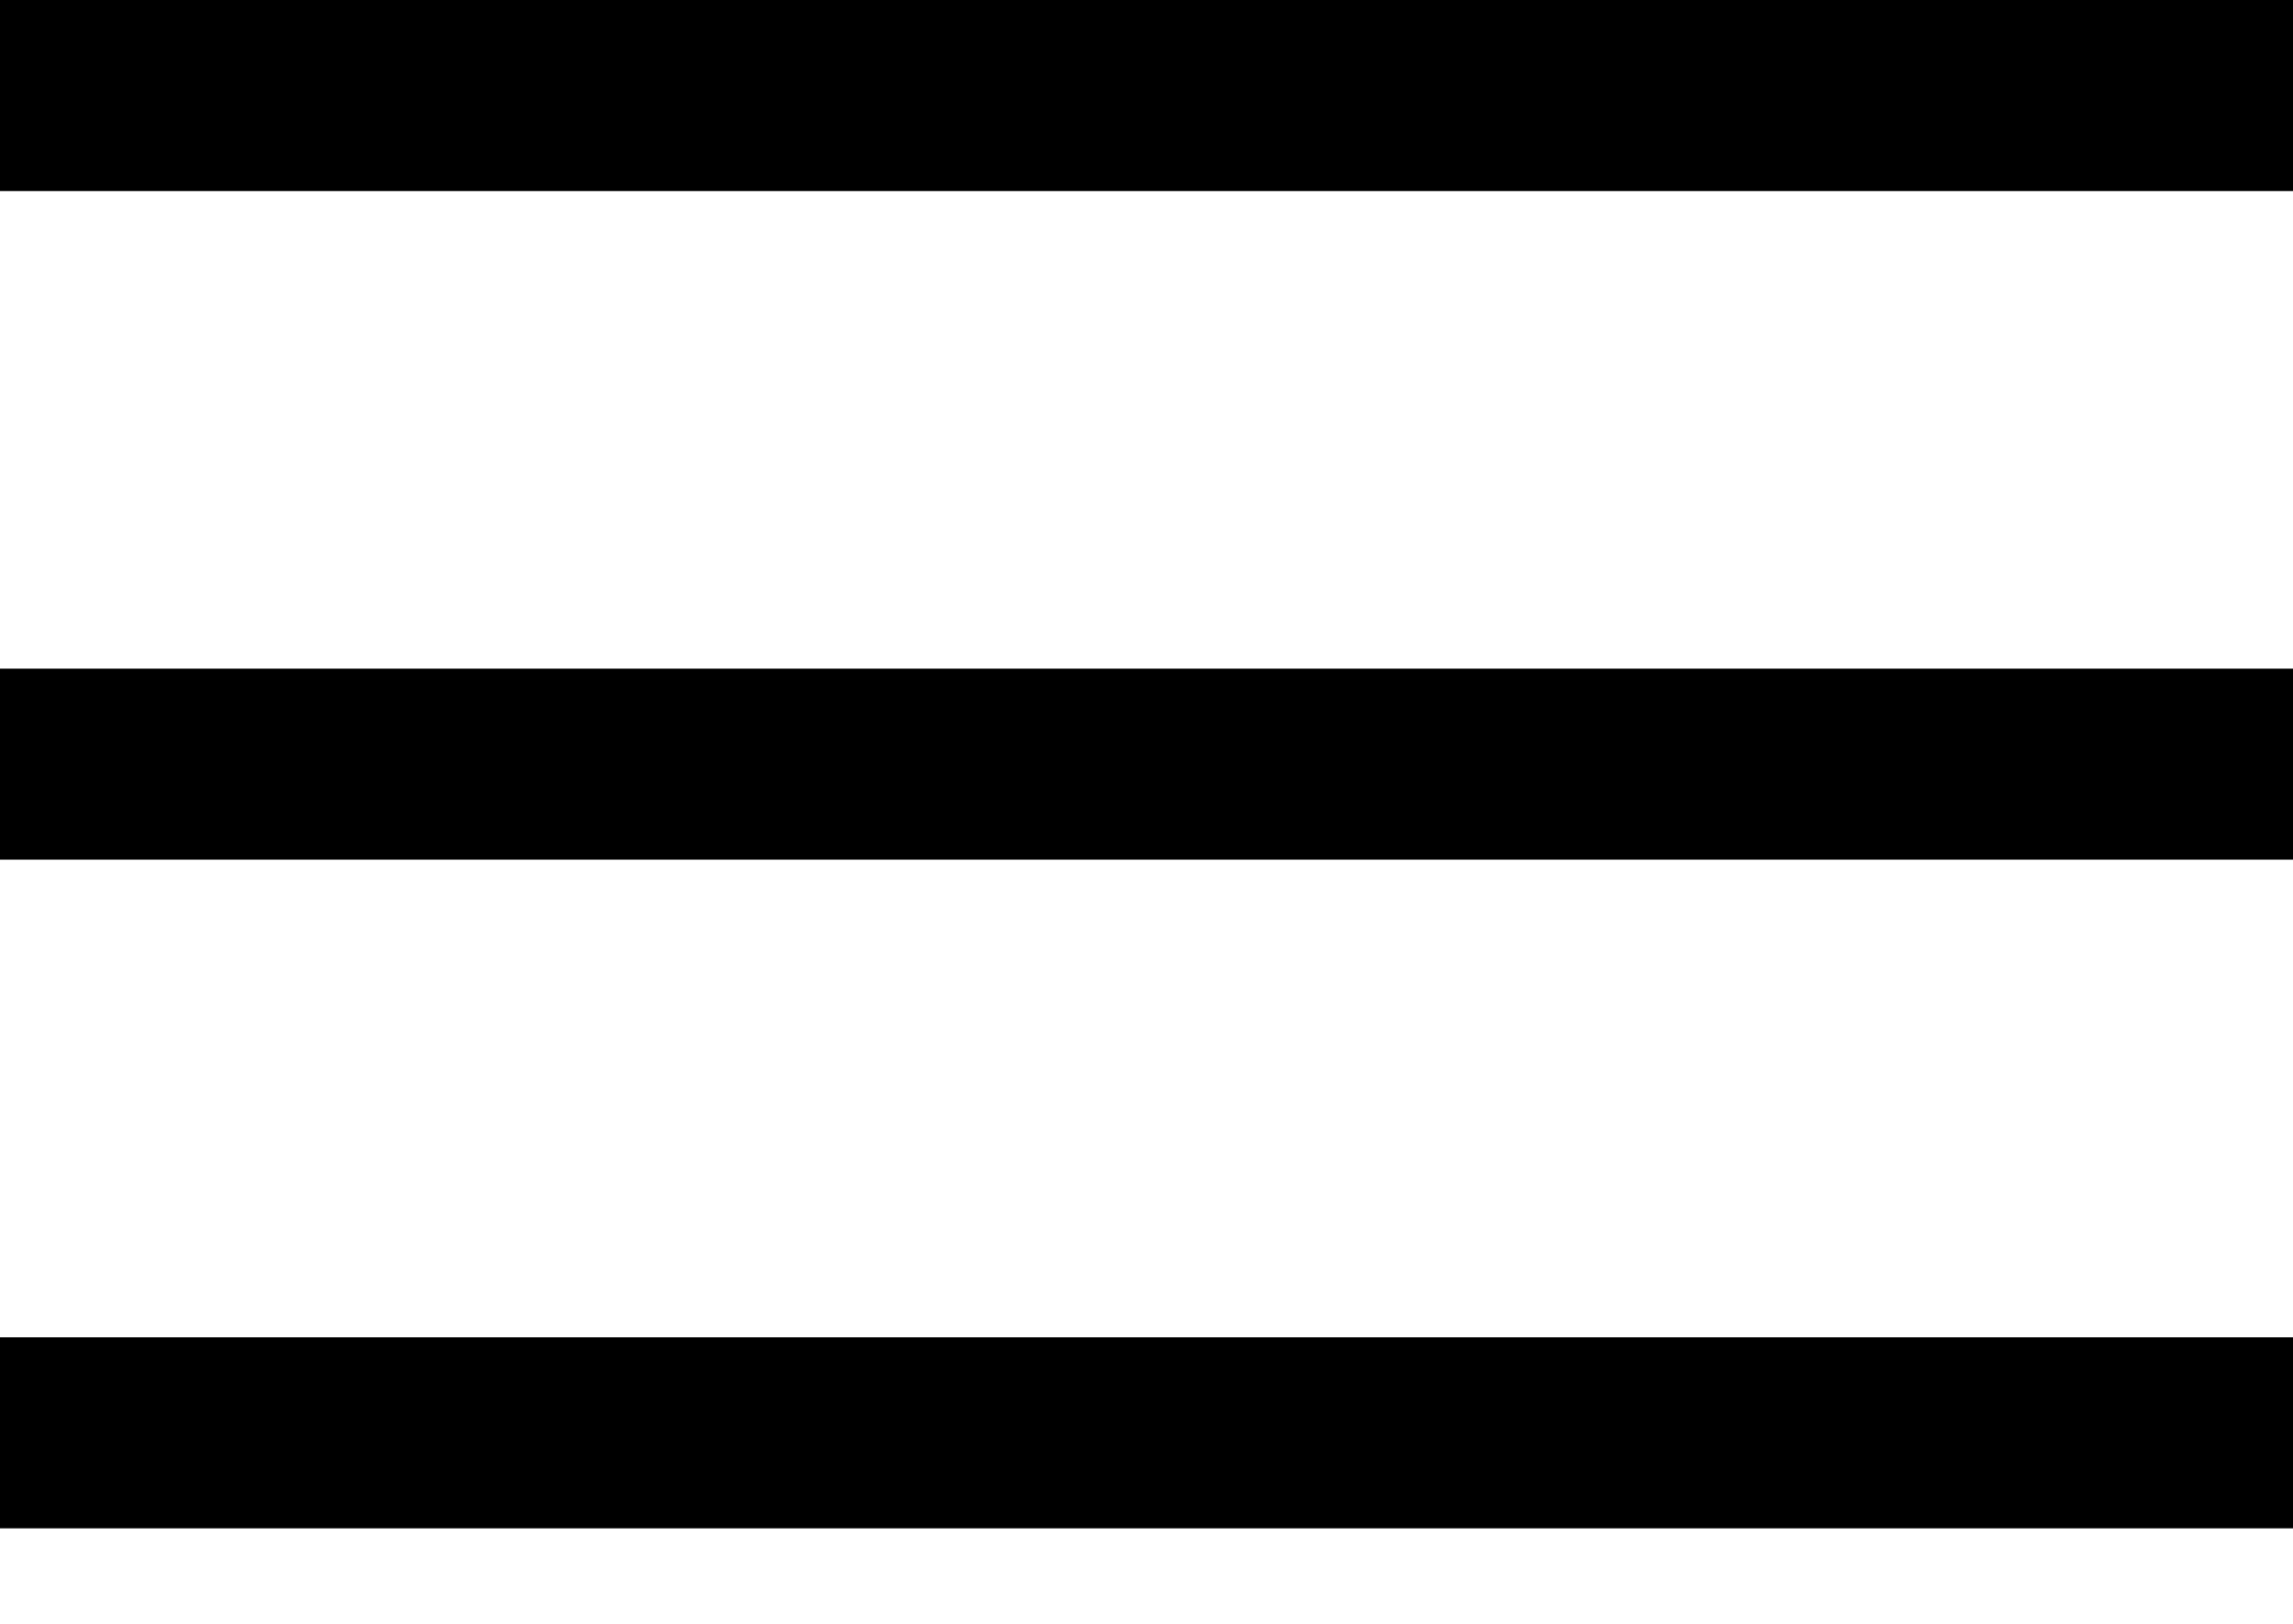
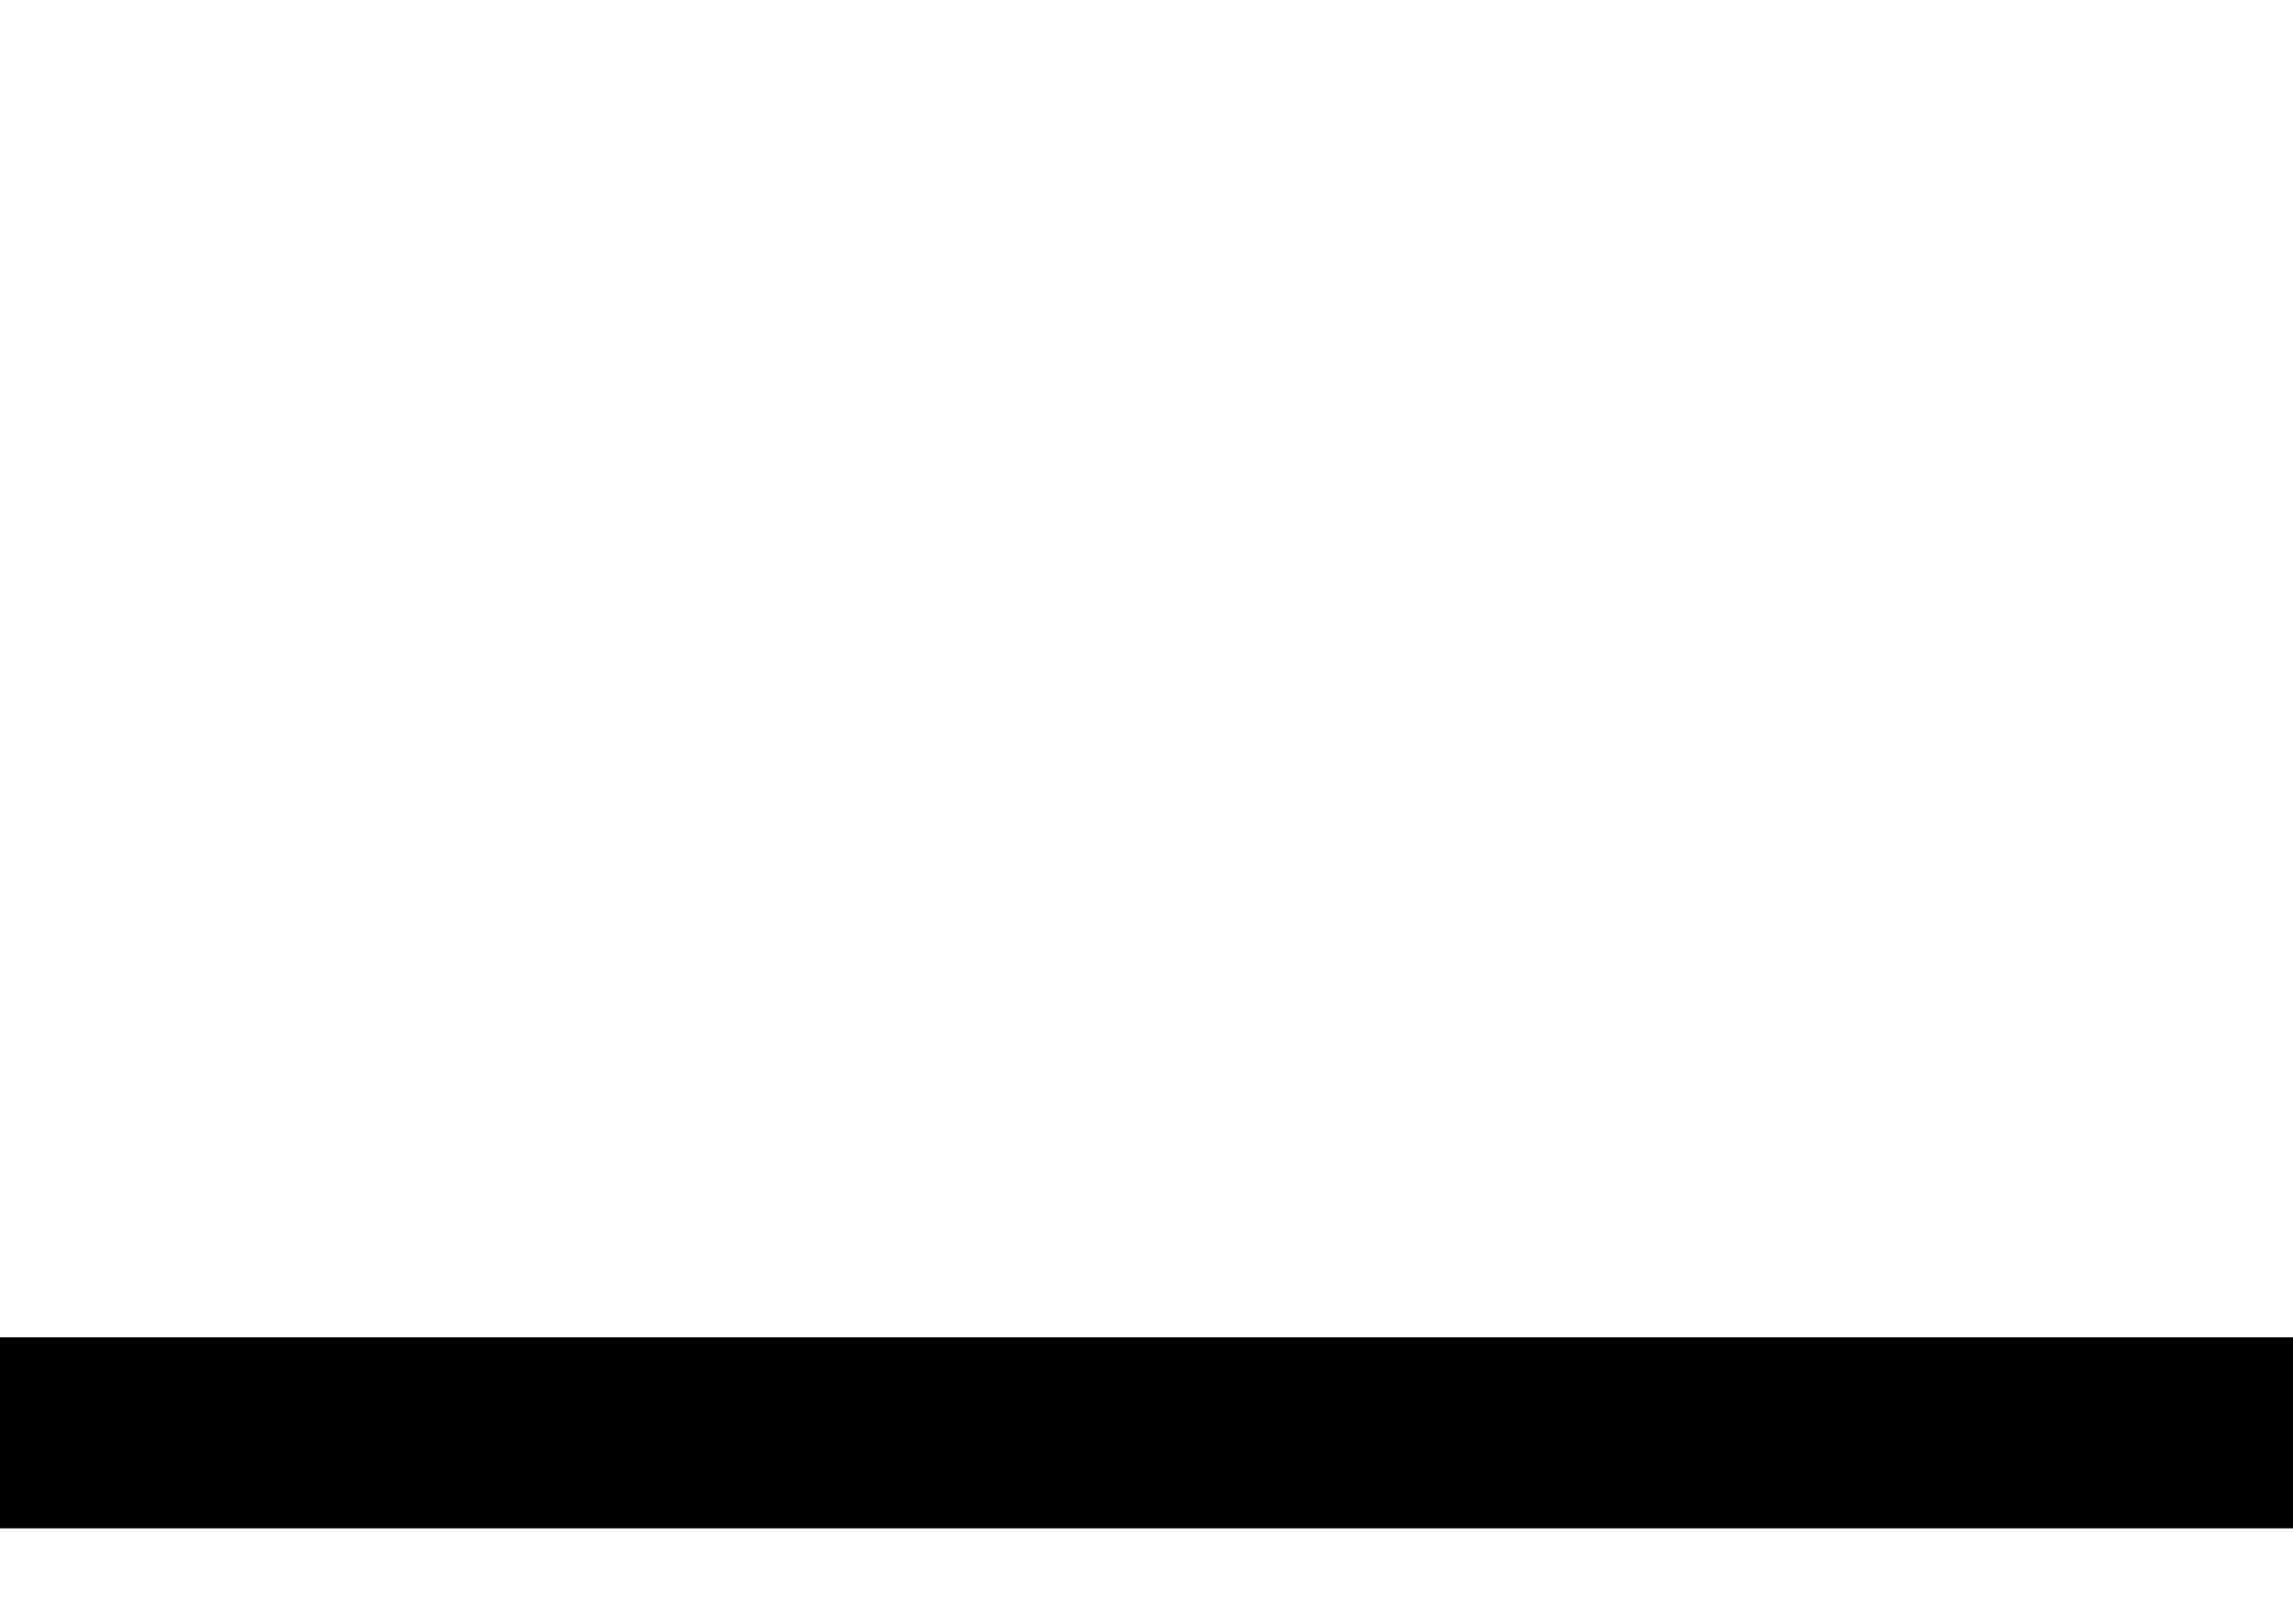
<svg xmlns="http://www.w3.org/2000/svg" width="24" height="17" viewBox="0 0 24 17" fill="none">
-   <rect width="24" height="2" fill="#000" />
-   <rect y="7" width="24" height="2" fill="#000" />
  <rect y="14" width="24" height="2" fill="#000" />
</svg>